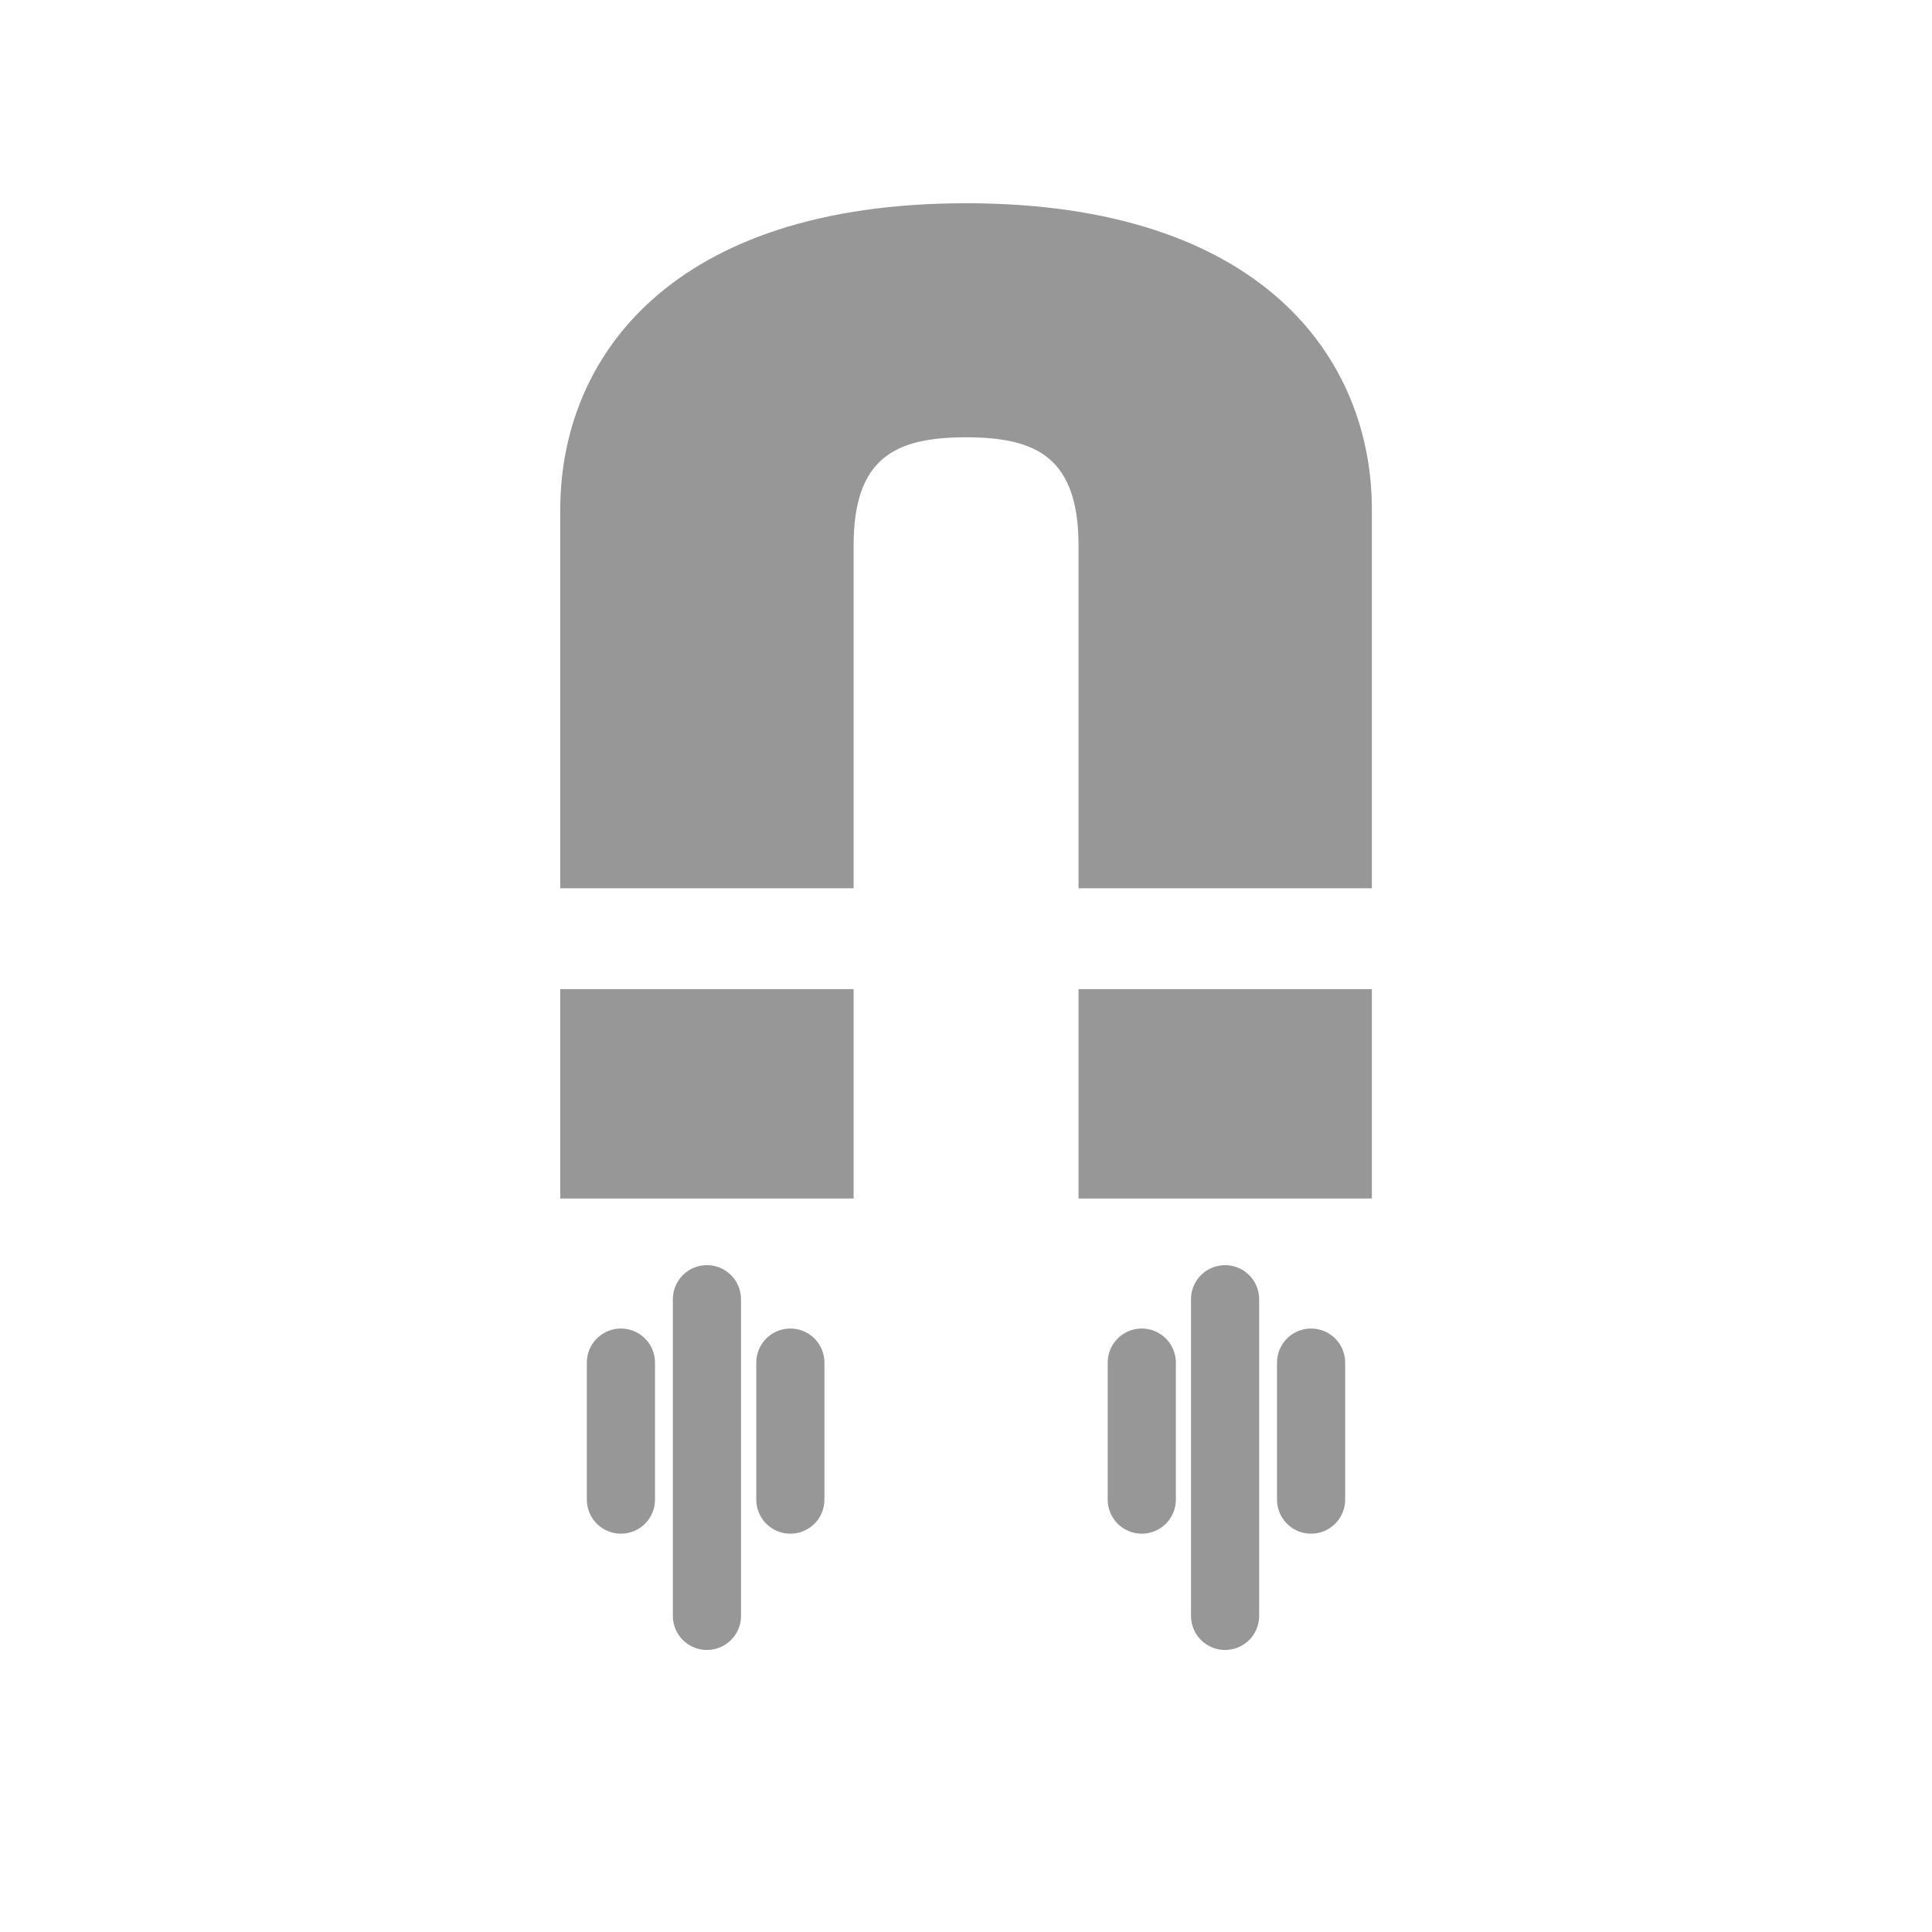
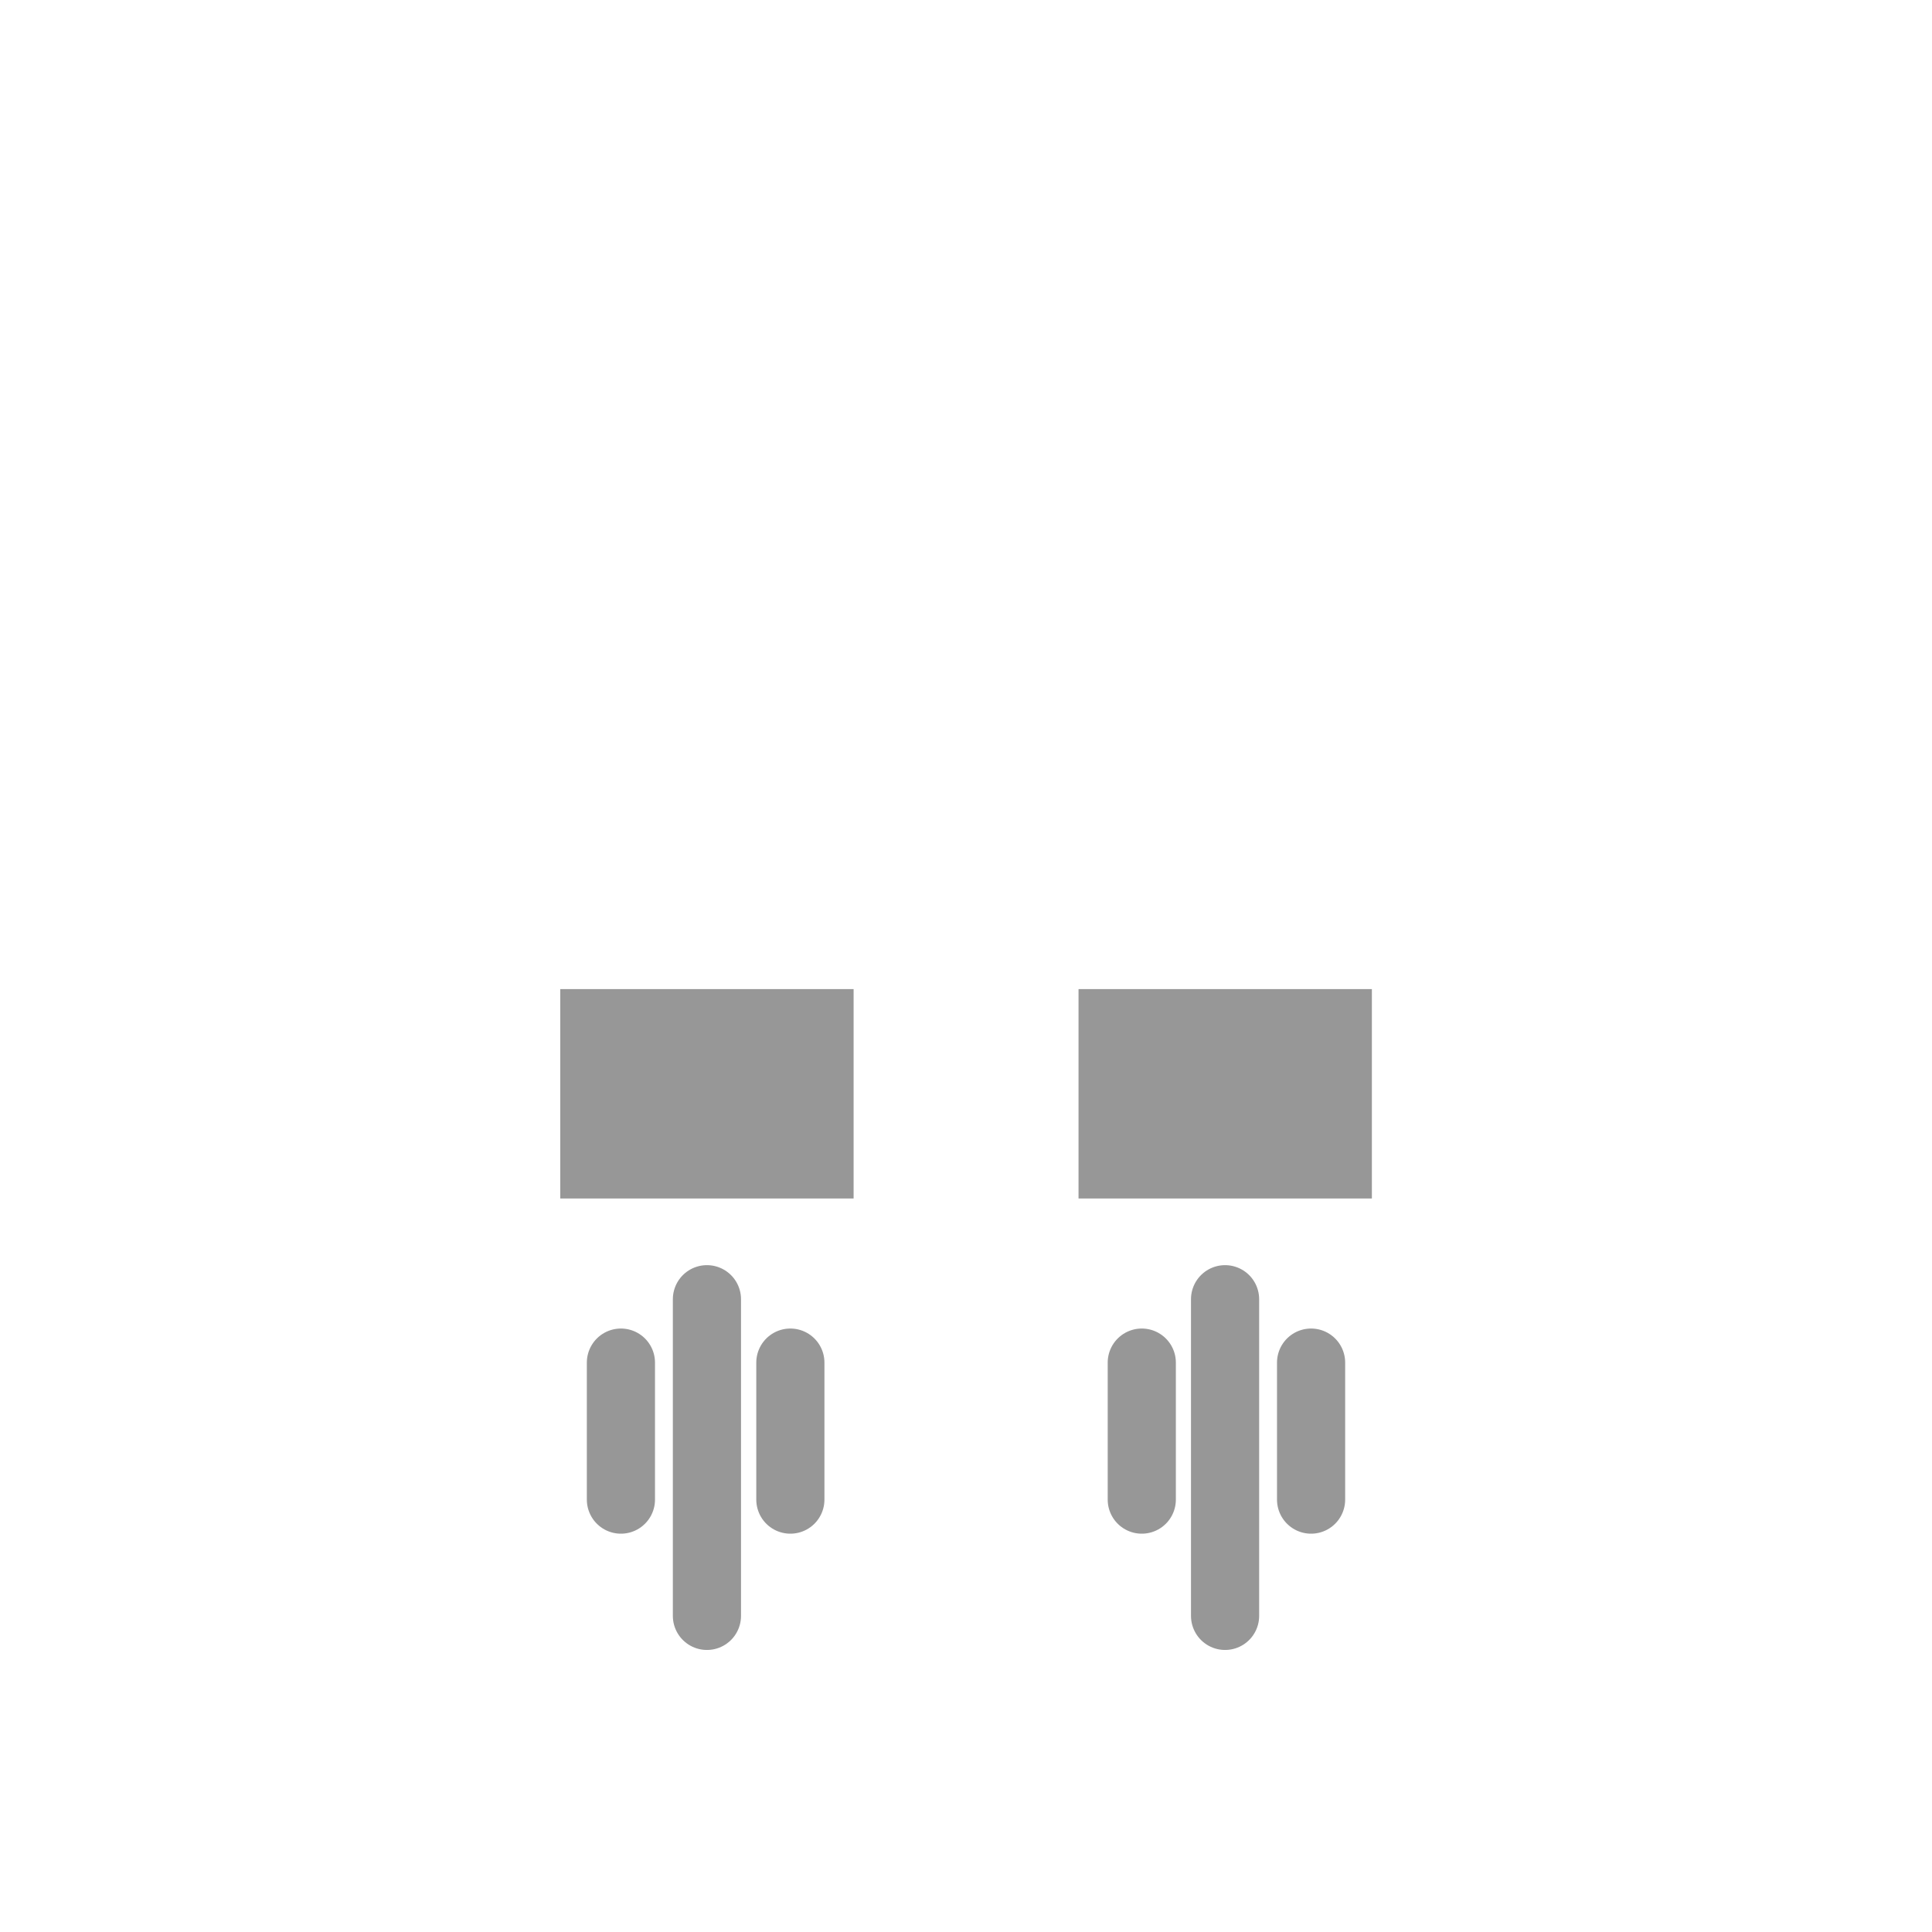
<svg xmlns="http://www.w3.org/2000/svg" id="Capa_1" data-name="Capa 1" viewBox="0 0 141.73 141.73">
  <defs>
    <style>
      .cls-1 {
        fill: none;
        stroke: #979797;
        stroke-linecap: round;
        stroke-linejoin: round;
        stroke-width: 5px;
      }

      .cls-2 {
        fill: #979797;
        stroke-width: 0px;
      }
    </style>
  </defs>
  <rect class="cls-2" x="41.1" y="72.56" width="21.52" height="15.36" />
  <line class="cls-1" x1="51.86" y1="95.31" x2="51.86" y2="118.54" />
  <line class="cls-1" x1="57.98" y1="99.96" x2="57.98" y2="110.01" />
  <line class="cls-1" x1="45.55" y1="99.96" x2="45.55" y2="110.01" />
  <rect class="cls-2" x="79.11" y="72.56" width="21.52" height="15.36" transform="translate(179.75 160.48) rotate(-180)" />
-   <path class="cls-2" d="M70.87,32.08c5.21,0,8.25,1.52,8.25,7.96s0,25.12,0,25.12h21.52s0-16.69,0-27.78-8.06-22.47-29.77-22.47c-21.71,0-29.77,11.38-29.77,22.47v27.78h21.52v-25.12c0-6.45,3.03-7.96,8.25-7.96Z" />
  <line class="cls-1" x1="89.87" y1="95.31" x2="89.87" y2="118.54" />
  <line class="cls-1" x1="83.76" y1="99.96" x2="83.76" y2="110.01" />
  <line class="cls-1" x1="96.18" y1="99.96" x2="96.18" y2="110.01" />
</svg>